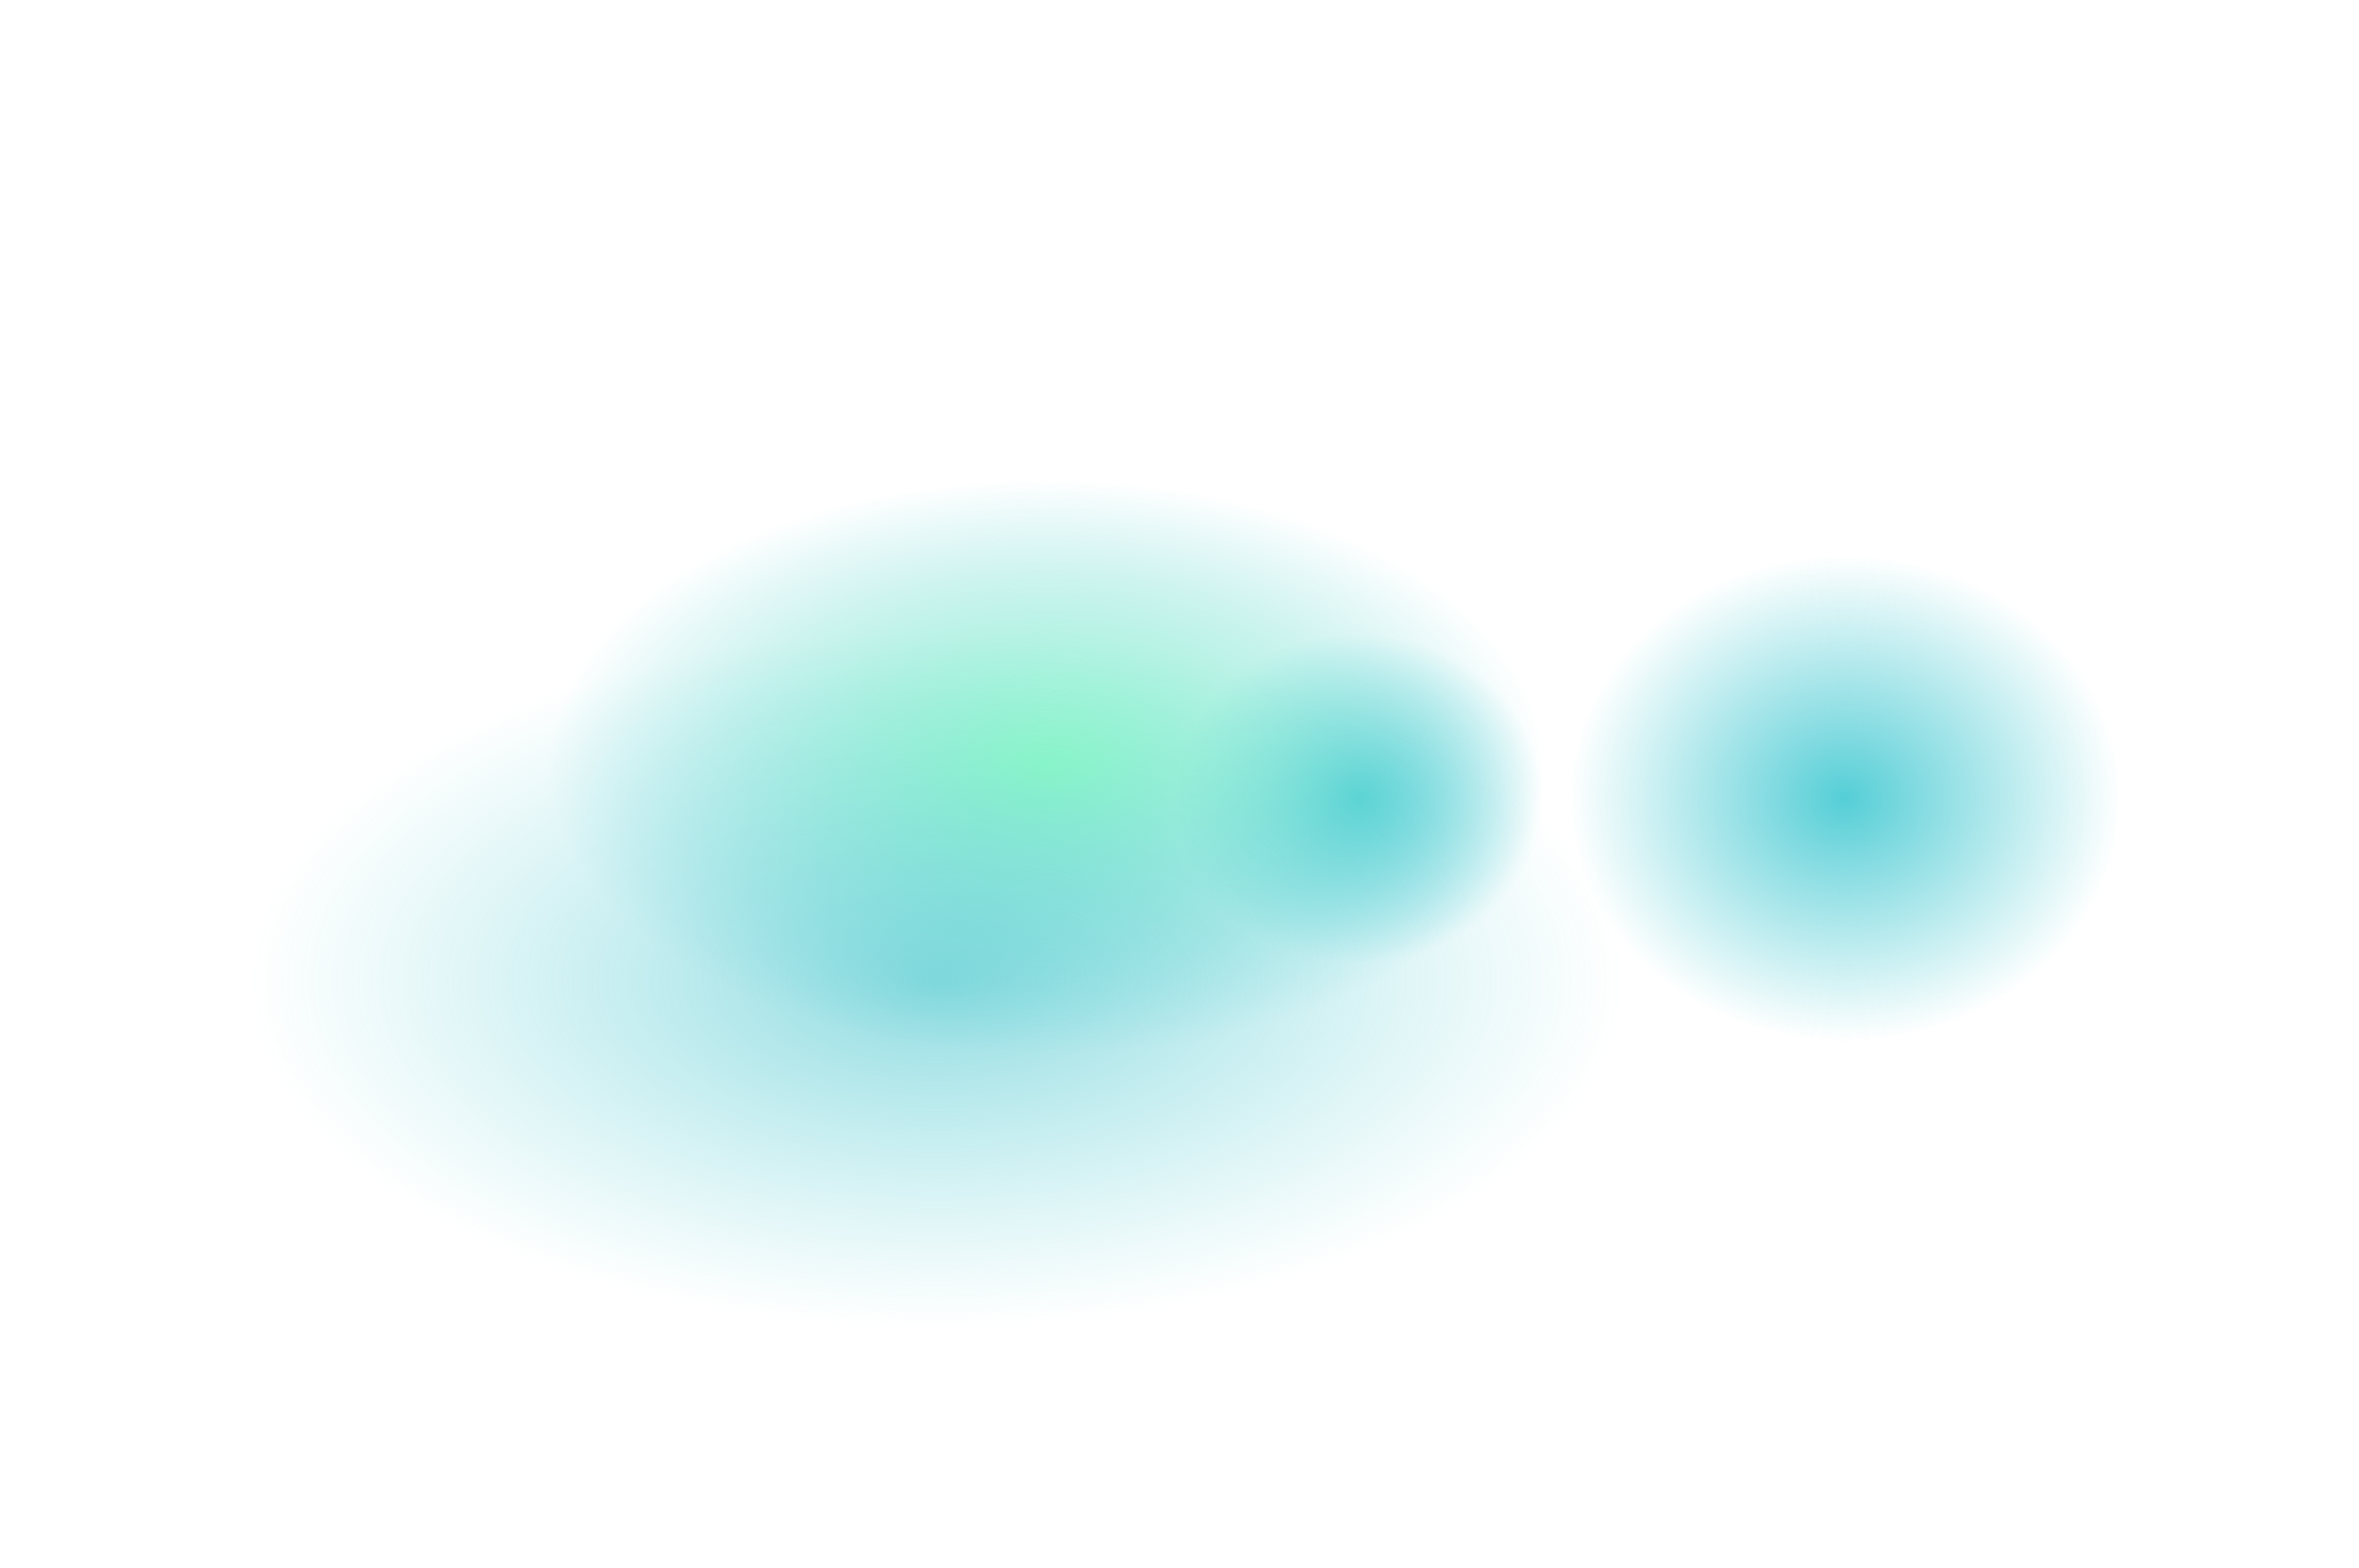
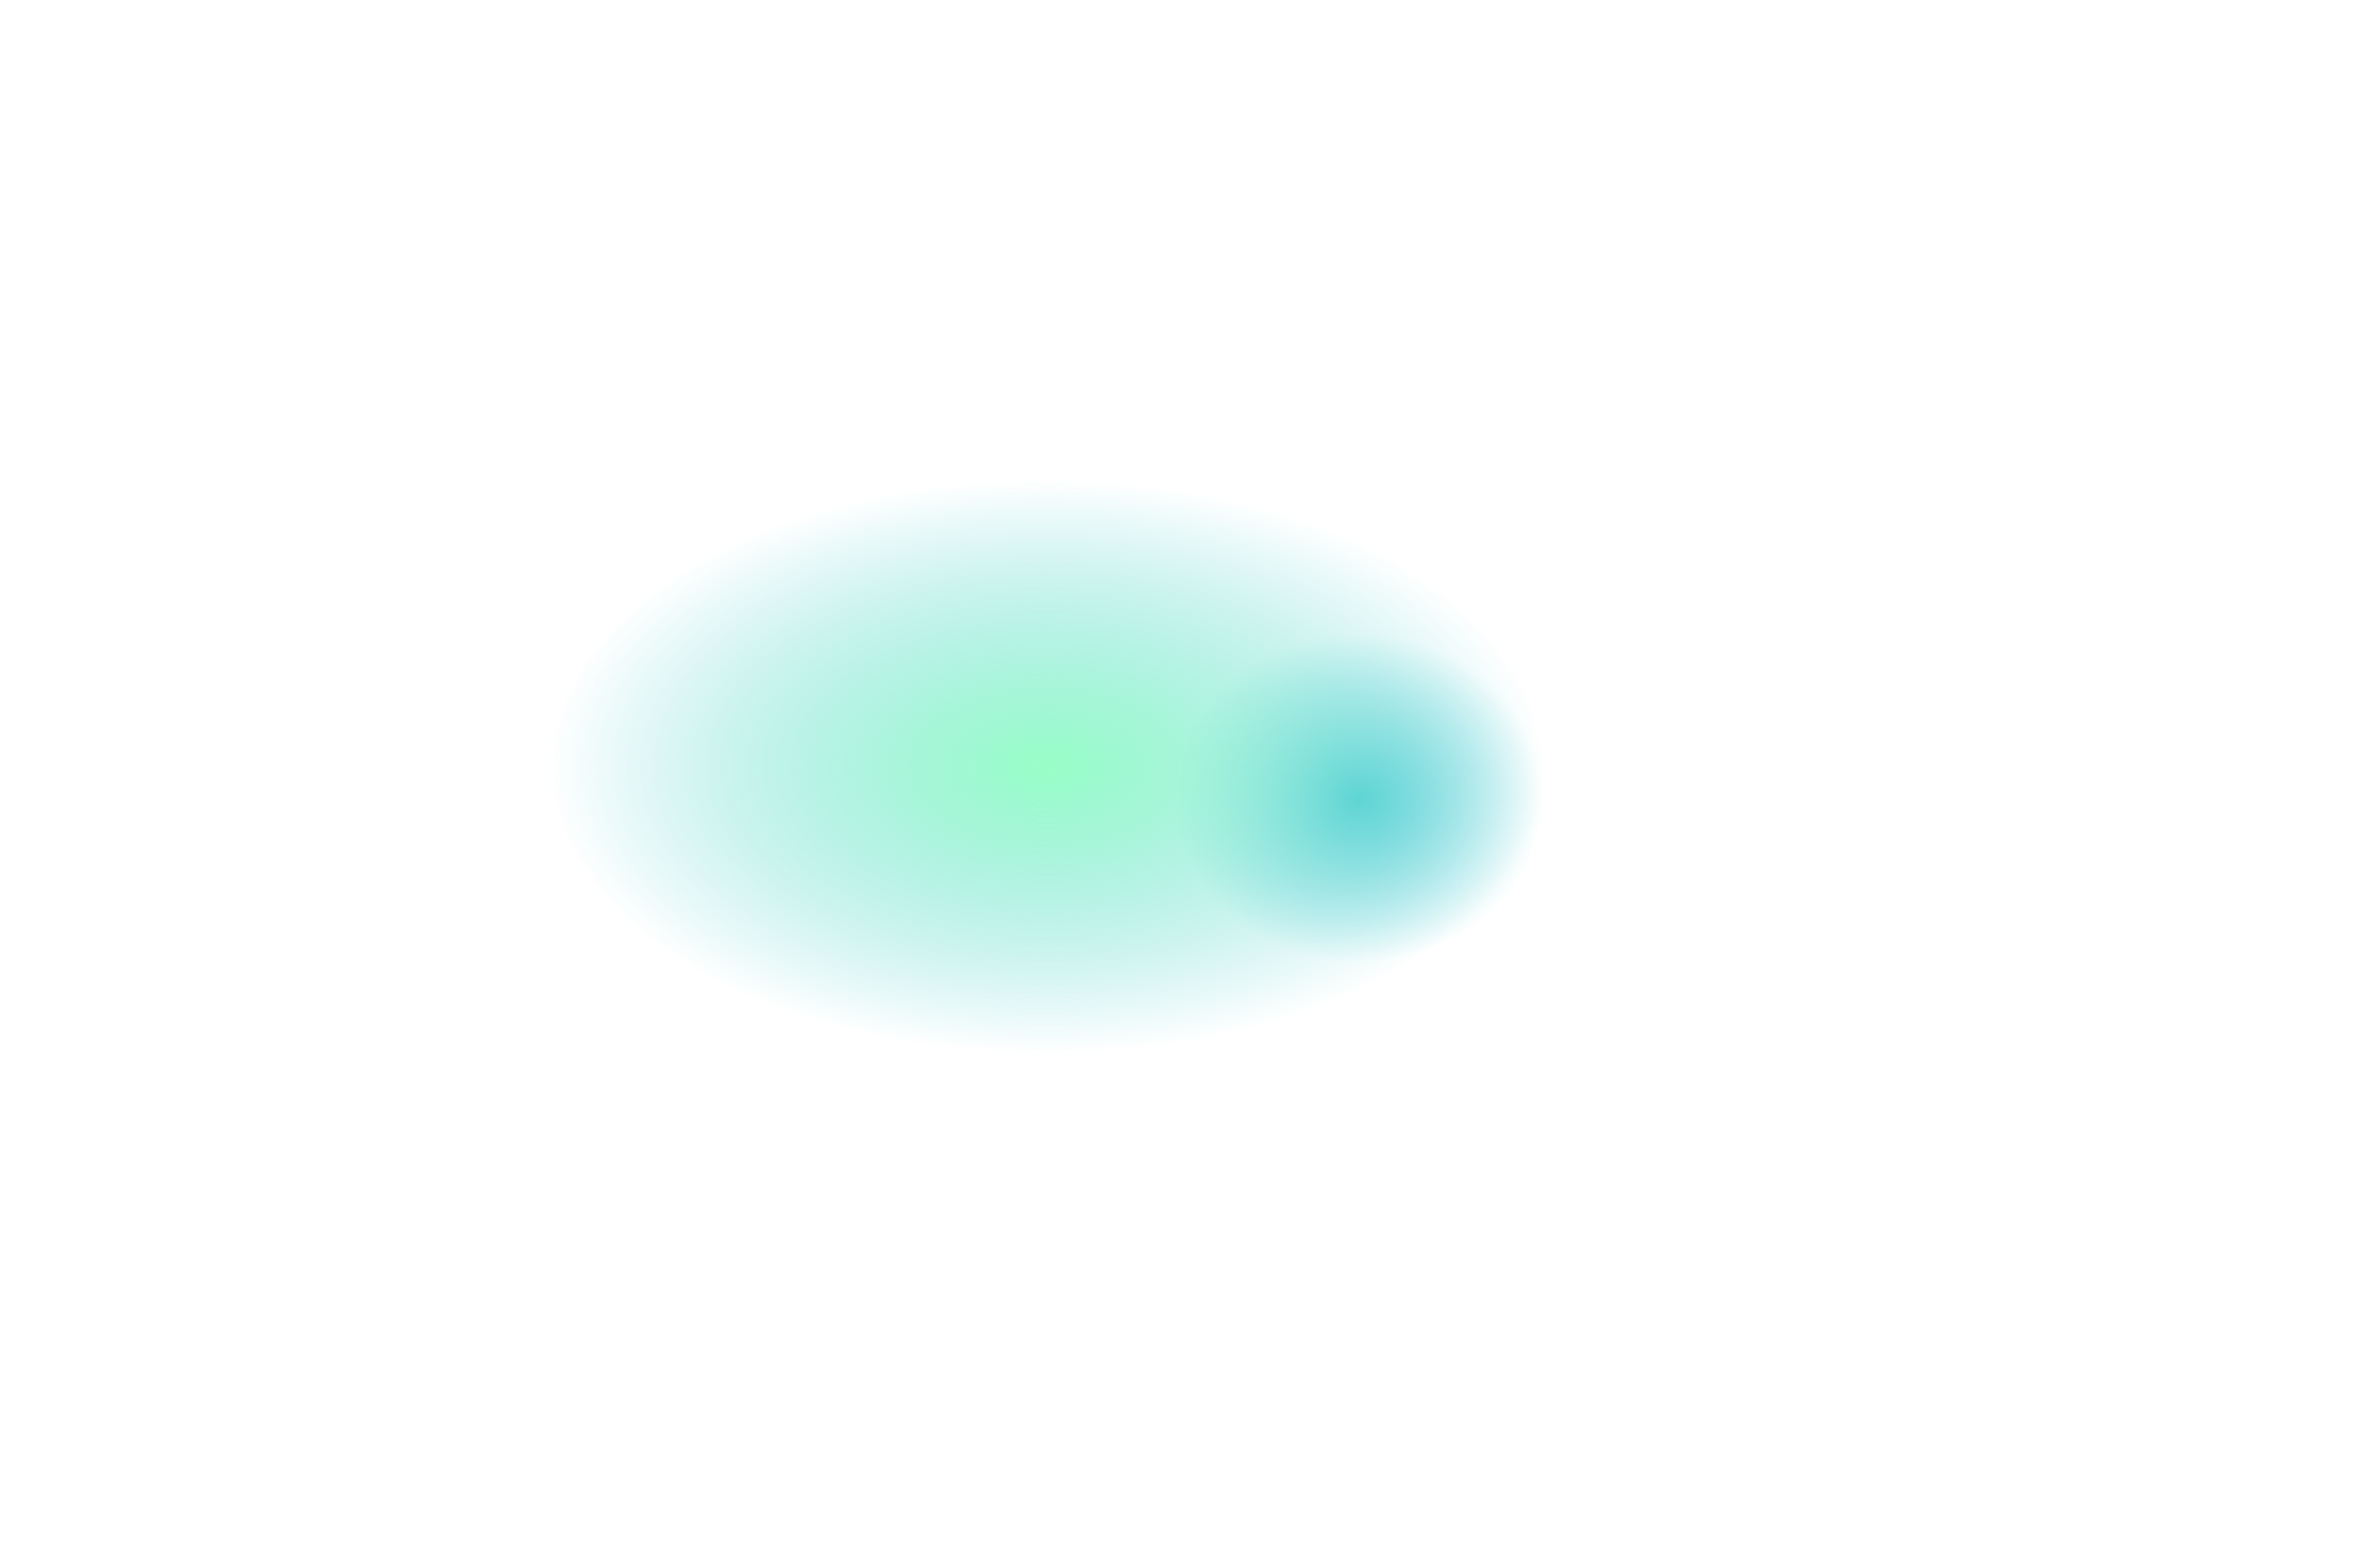
<svg xmlns="http://www.w3.org/2000/svg" width="1447" height="962" viewBox="0 0 1447 962" fill="none">
  <g style="mix-blend-mode:screen" filter="url(#filter0_f_374_2831)">
    <ellipse cx="832.692" cy="489.728" rx="114.039" ry="100.903" fill="url(#paint0_radial_374_2831)" />
  </g>
  <g style="mix-blend-mode:screen" filter="url(#filter1_f_374_2831)">
-     <ellipse cx="1131.81" cy="489.728" rx="169.189" ry="149.531" fill="url(#paint1_radial_374_2831)" />
-   </g>
+     </g>
  <g style="mix-blend-mode:screen" filter="url(#filter2_f_374_2831)">
    <ellipse cx="642.003" cy="470.277" rx="304.728" ry="176.277" fill="url(#paint2_radial_374_2831)" />
  </g>
  <g style="mix-blend-mode:lighten" filter="url(#filter3_f_374_2831)">
-     <ellipse cx="574.701" cy="601.572" rx="419.701" ry="213.558" fill="url(#paint3_radial_374_2831)" />
-   </g>
+     </g>
  <defs>
    <filter id="filter0_f_374_2831" x="572.769" y="242.941" width="519.846" height="493.574" filterUnits="userSpaceOnUse" color-interpolation-filters="sRGB">
      <feFlood flood-opacity="0" result="BackgroundImageFix" />
      <feBlend mode="normal" in="SourceGraphic" in2="BackgroundImageFix" result="shape" />
      <feGaussianBlur stdDeviation="72.942" result="effect1_foregroundBlur_374_2831" />
    </filter>
    <filter id="filter1_f_374_2831" x="816.738" y="194.313" width="630.147" height="590.83" filterUnits="userSpaceOnUse" color-interpolation-filters="sRGB">
      <feFlood flood-opacity="0" result="BackgroundImageFix" />
      <feBlend mode="normal" in="SourceGraphic" in2="BackgroundImageFix" result="shape" />
      <feGaussianBlur stdDeviation="72.942" result="effect1_foregroundBlur_374_2831" />
    </filter>
    <filter id="filter2_f_374_2831" x="191.392" y="148.116" width="901.223" height="644.321" filterUnits="userSpaceOnUse" color-interpolation-filters="sRGB">
      <feFlood flood-opacity="0" result="BackgroundImageFix" />
      <feBlend mode="normal" in="SourceGraphic" in2="BackgroundImageFix" result="shape" />
      <feGaussianBlur stdDeviation="72.942" result="effect1_foregroundBlur_374_2831" />
    </filter>
    <filter id="filter3_f_374_2831" x="9.116" y="242.13" width="1131.17" height="718.884" filterUnits="userSpaceOnUse" color-interpolation-filters="sRGB">
      <feFlood flood-opacity="0" result="BackgroundImageFix" />
      <feBlend mode="normal" in="SourceGraphic" in2="BackgroundImageFix" result="shape" />
      <feGaussianBlur stdDeviation="72.942" result="effect1_foregroundBlur_374_2831" />
    </filter>
    <radialGradient id="paint0_radial_374_2831" cx="0" cy="0" r="1" gradientUnits="userSpaceOnUse" gradientTransform="translate(832.692 489.728) rotate(90) scale(100.903 114.039)">
      <stop stop-color="#55CED6" />
      <stop offset="1" stop-color="#55CED6" stop-opacity="0" />
    </radialGradient>
    <radialGradient id="paint1_radial_374_2831" cx="0" cy="0" r="1" gradientUnits="userSpaceOnUse" gradientTransform="translate(1131.81 489.728) rotate(90) scale(149.531 169.189)">
      <stop stop-color="#55CED6" />
      <stop offset="1" stop-color="#55CED6" stop-opacity="0" />
    </radialGradient>
    <radialGradient id="paint2_radial_374_2831" cx="0" cy="0" r="1" gradientUnits="userSpaceOnUse" gradientTransform="translate(642.003 470.277) rotate(90) scale(176.277 304.728)">
      <stop stop-color="#98FFC7" />
      <stop offset="1" stop-color="#55CED6" stop-opacity="0" />
    </radialGradient>
    <radialGradient id="paint3_radial_374_2831" cx="0" cy="0" r="1" gradientUnits="userSpaceOnUse" gradientTransform="translate(574.701 601.572) rotate(90) scale(213.558 419.701)">
      <stop stop-color="#2DBDC6" stop-opacity="0.54" />
      <stop offset="0.78" stop-color="#4CCAD2" stop-opacity="0.119" />
      <stop offset="1" stop-color="#55CED6" stop-opacity="0" />
    </radialGradient>
  </defs>
</svg>